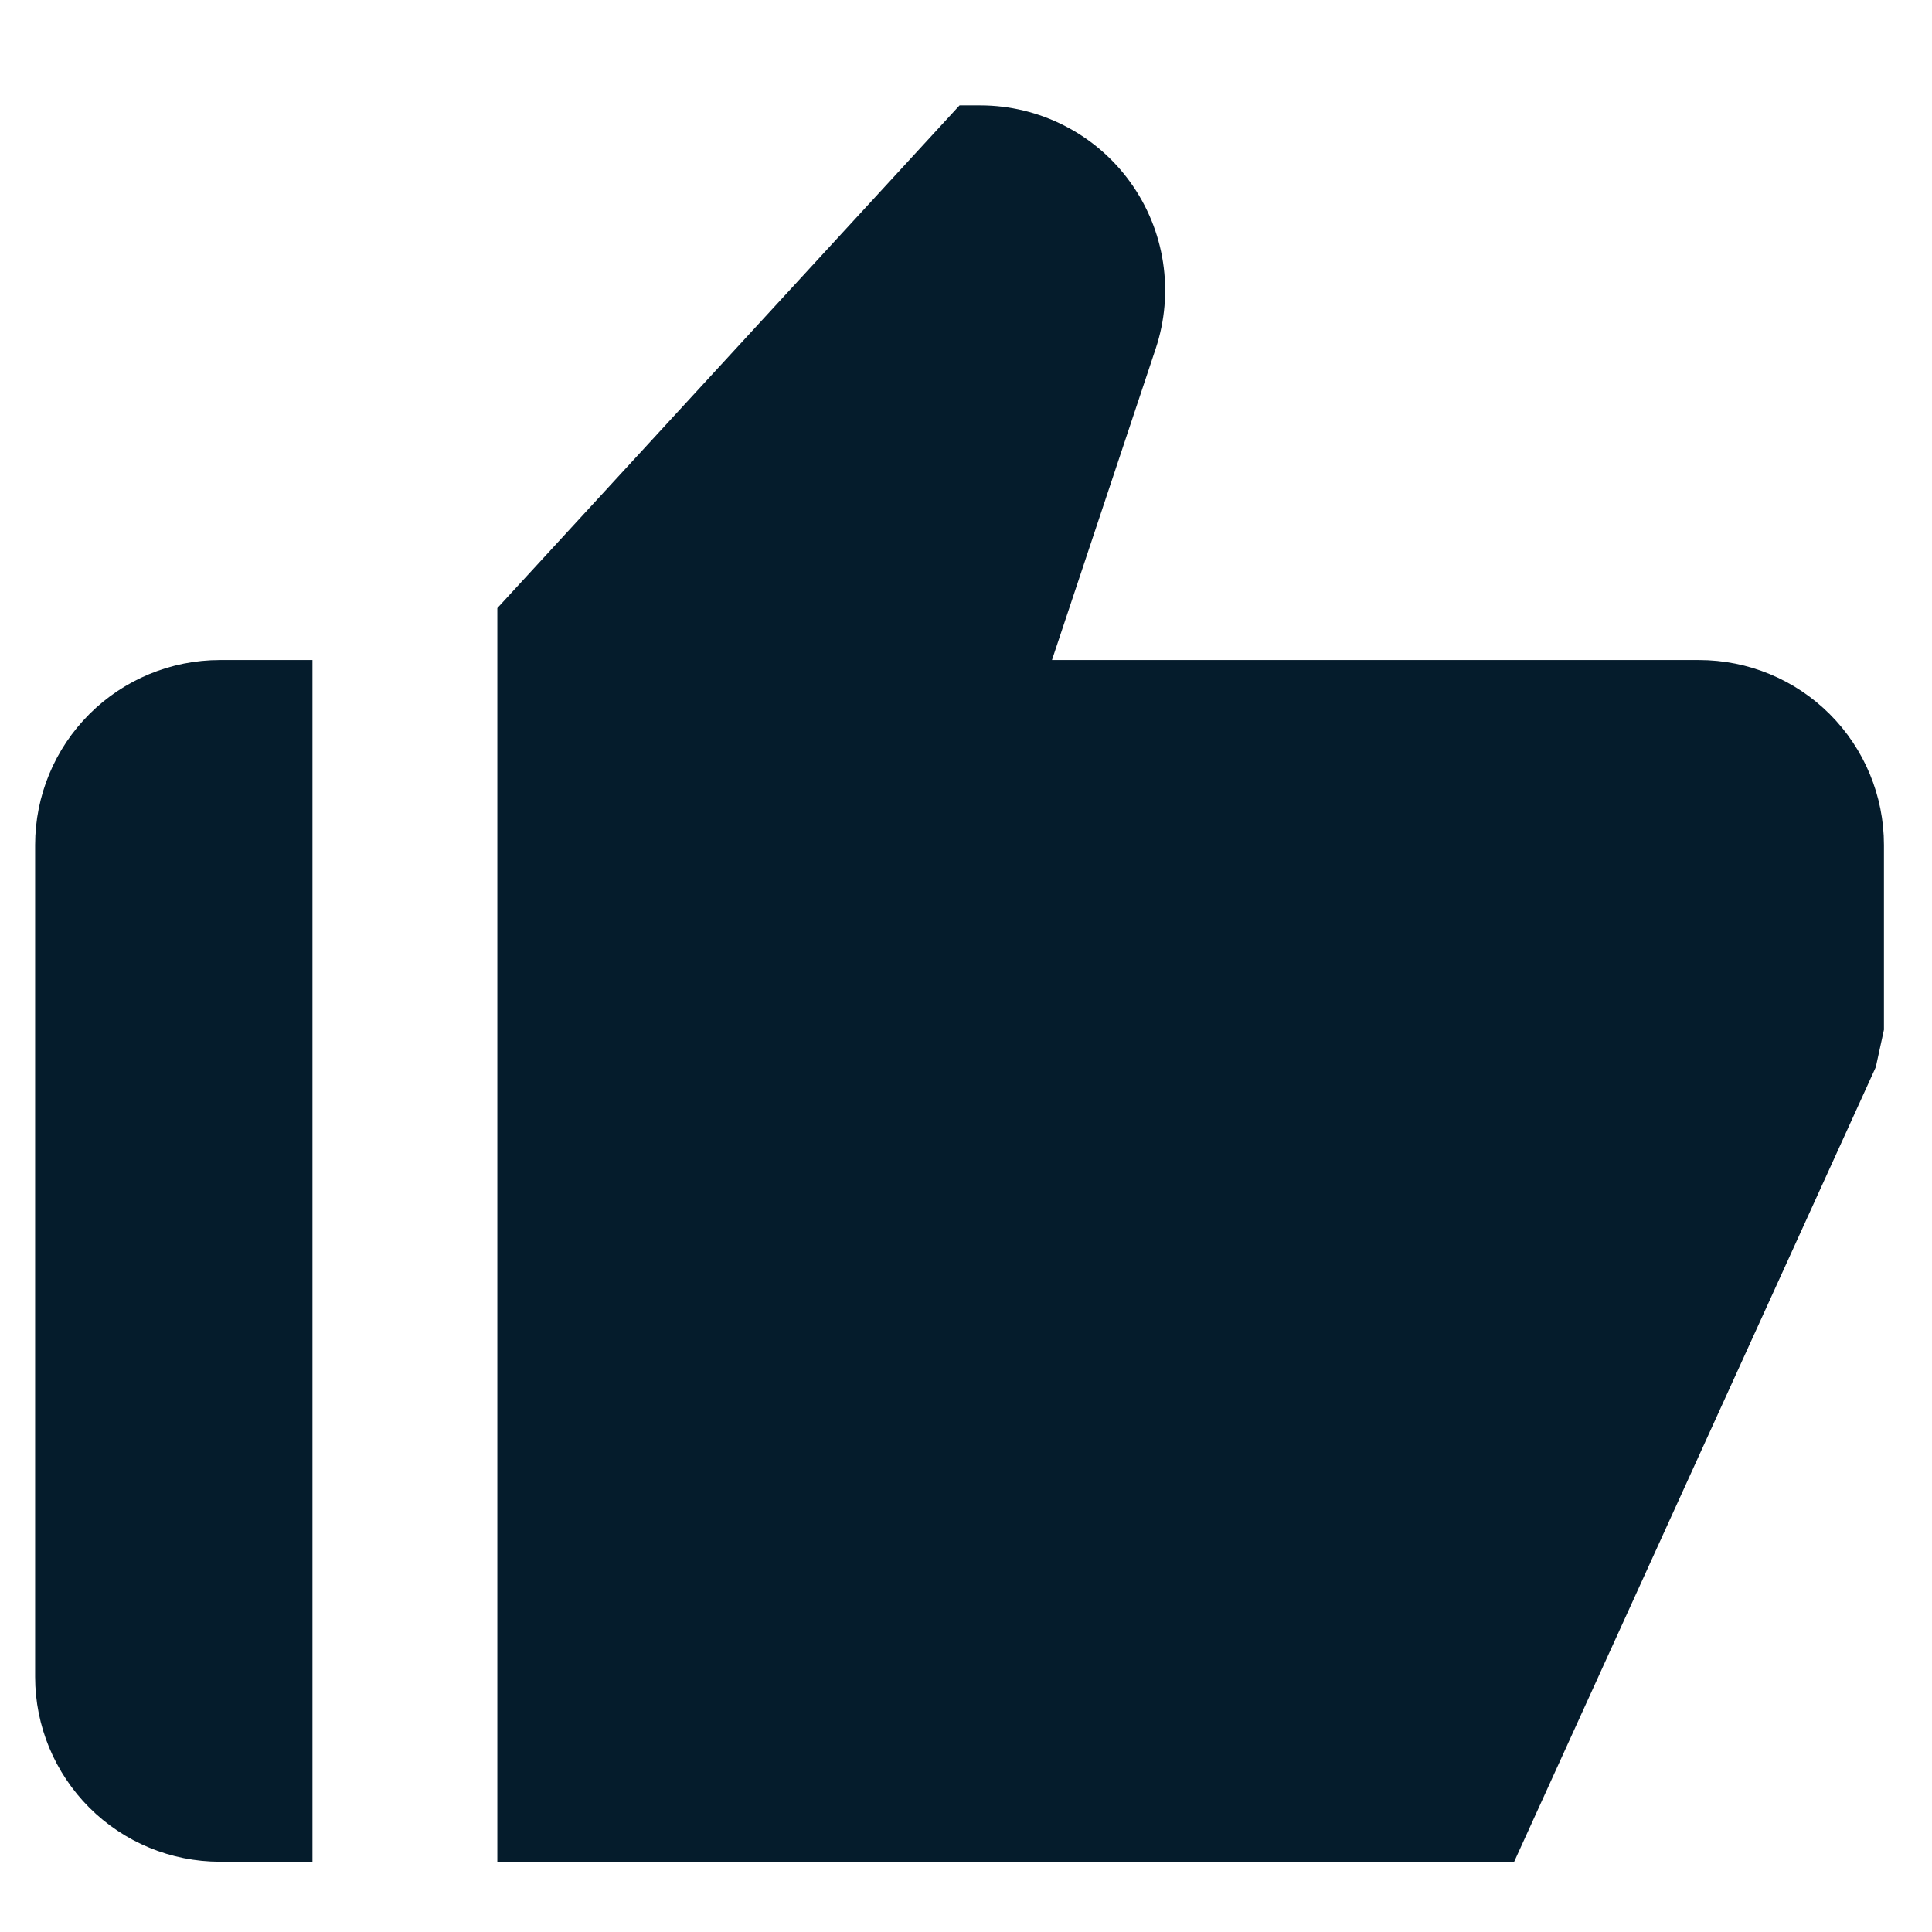
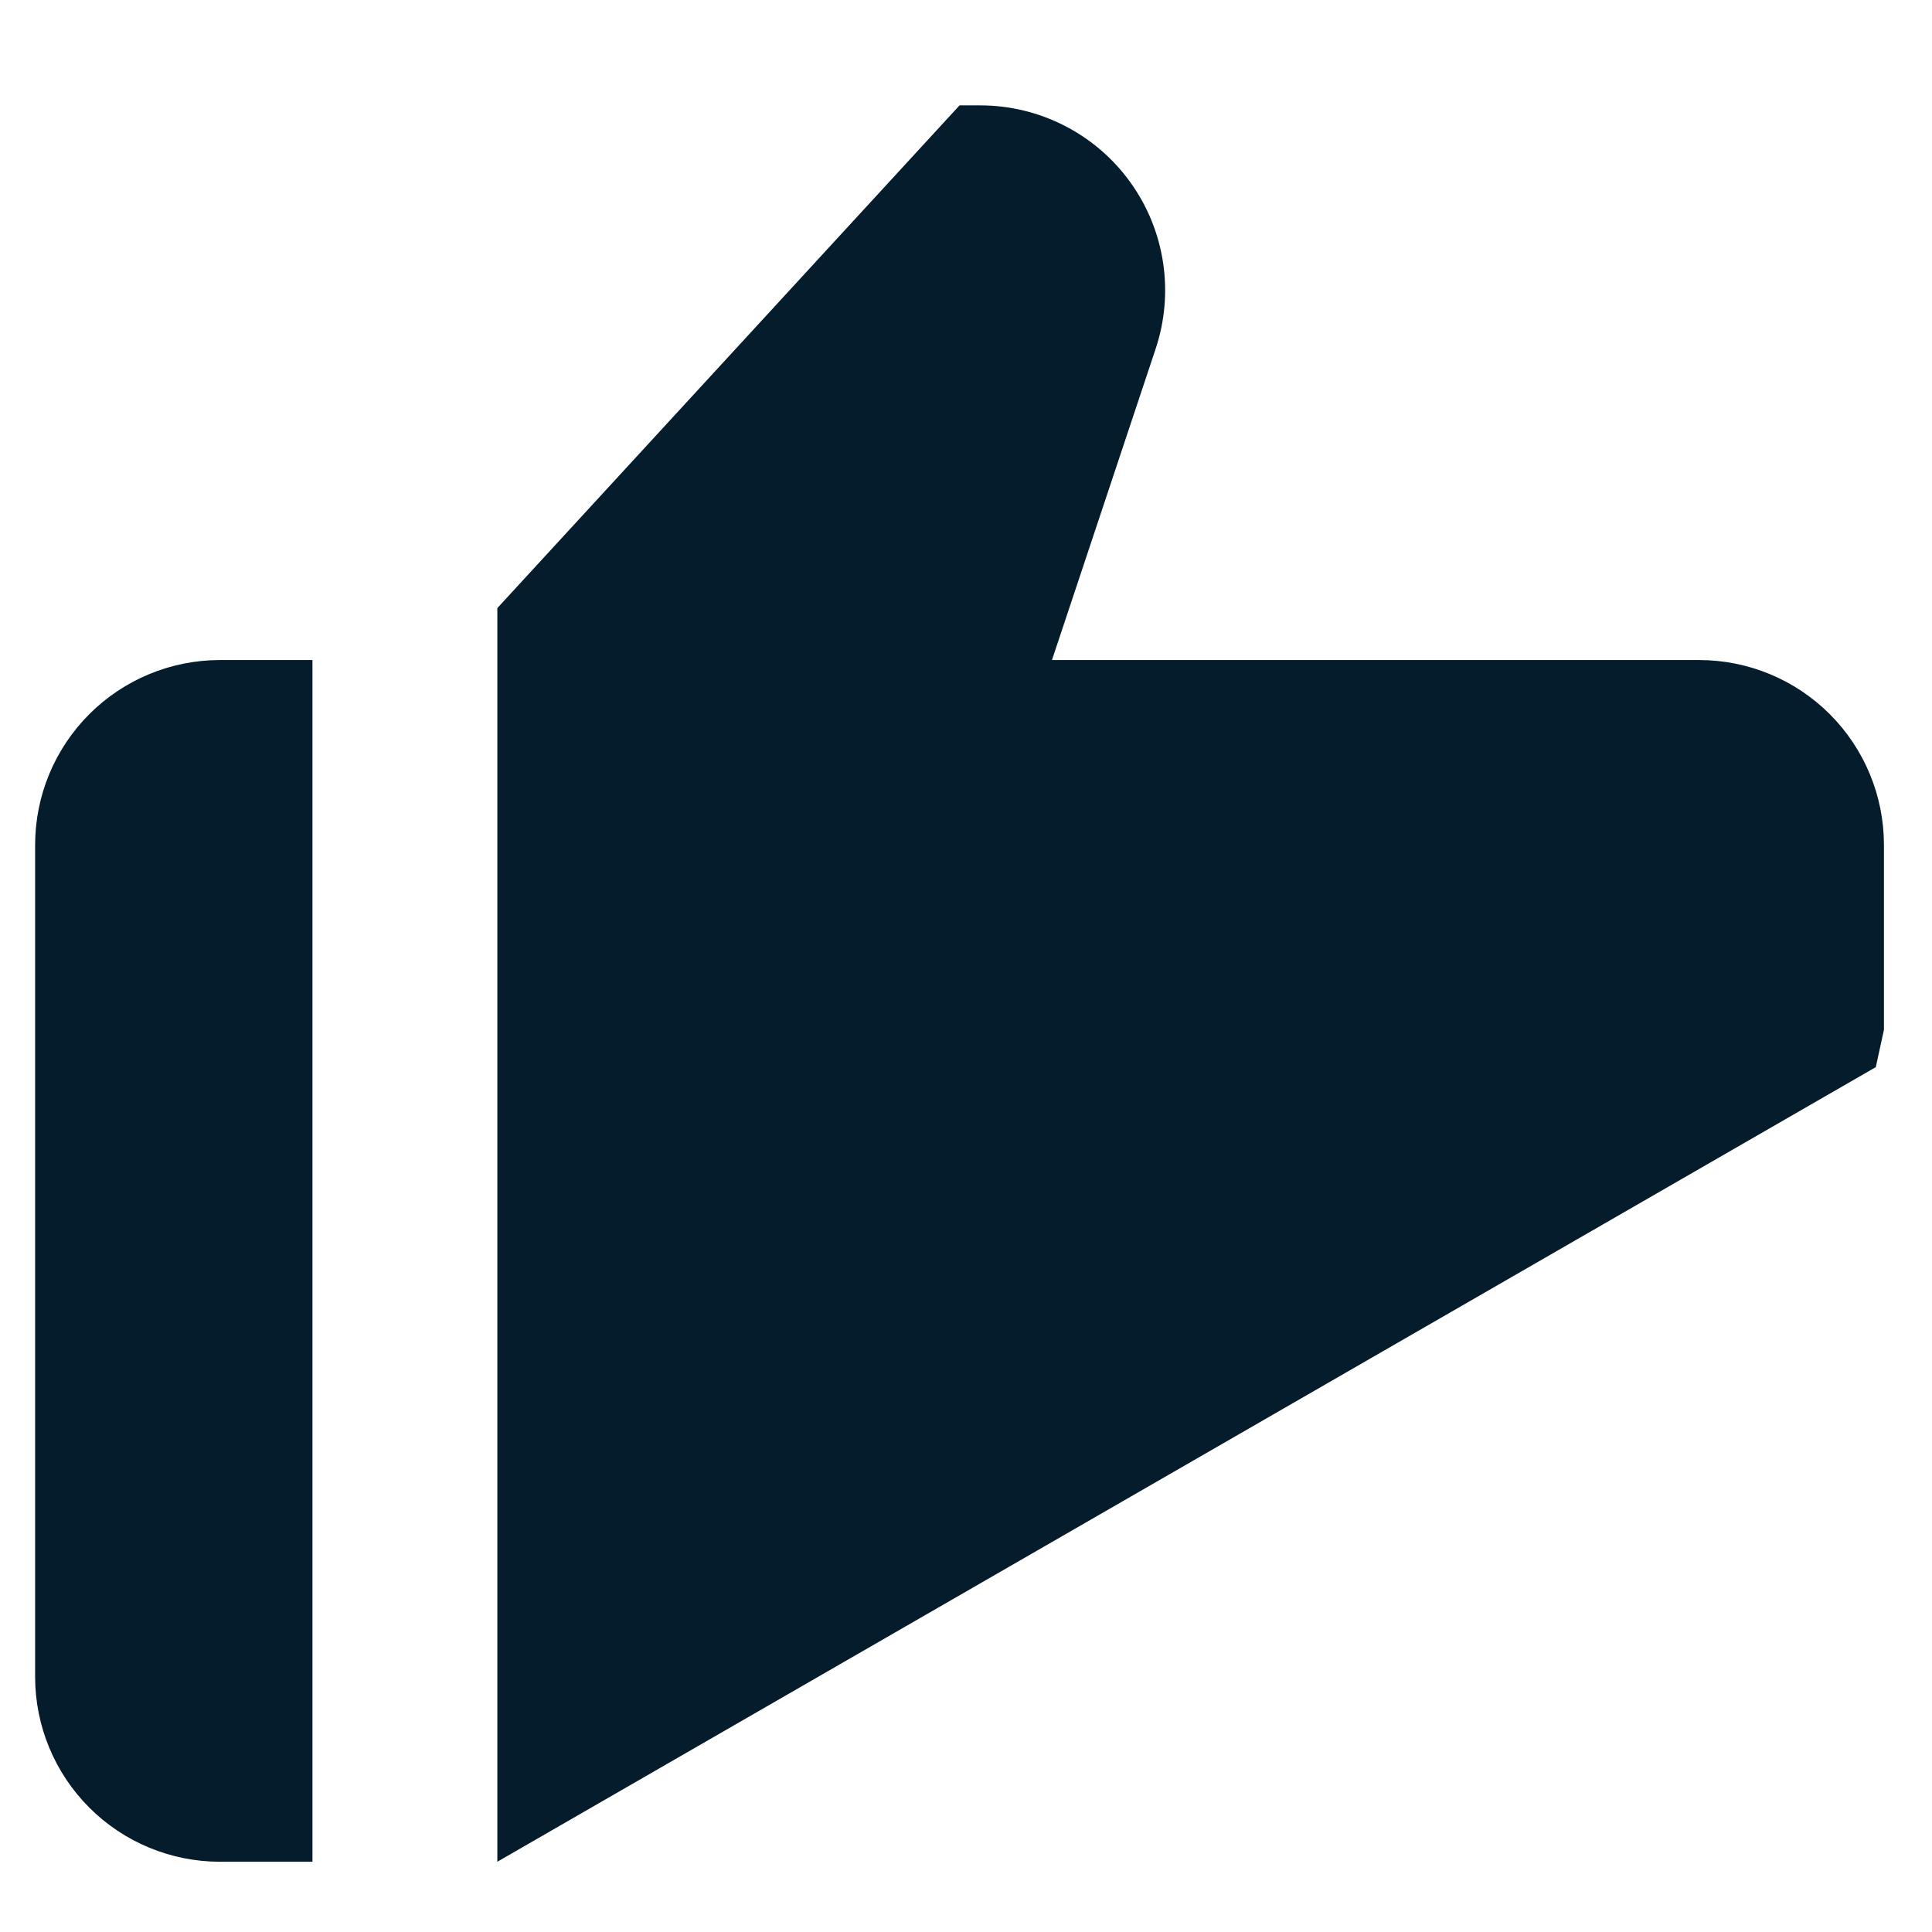
<svg xmlns="http://www.w3.org/2000/svg" width="55" height="55" viewBox="0 0 55 55" fill="none">
-   <path d="M6.263 53H8.895V18.79H6.263C4.867 18.79 3.529 19.344 2.542 20.331C1.555 21.318 1 22.657 1 24.053V47.737C1 49.133 1.555 50.471 2.542 51.459C3.529 52.446 4.867 53 6.263 53ZM48.368 18.79H29.947L32.9 9.926C33.163 9.135 33.235 8.293 33.109 7.469C32.984 6.645 32.664 5.862 32.176 5.186C31.689 4.509 31.048 3.959 30.305 3.579C29.563 3.199 28.742 3 27.908 3H27.316L14.158 17.311V53H43.105L53.4 30.379L53.632 29.316V24.053C53.632 22.657 53.077 21.318 52.09 20.331C51.103 19.344 49.764 18.79 48.368 18.79Z" fill="#051C2C" />
+   <path d="M6.263 53H8.895V18.79H6.263C4.867 18.79 3.529 19.344 2.542 20.331C1.555 21.318 1 22.657 1 24.053V47.737C1 49.133 1.555 50.471 2.542 51.459C3.529 52.446 4.867 53 6.263 53ZM48.368 18.79H29.947L32.9 9.926C33.163 9.135 33.235 8.293 33.109 7.469C32.984 6.645 32.664 5.862 32.176 5.186C31.689 4.509 31.048 3.959 30.305 3.579C29.563 3.199 28.742 3 27.908 3H27.316L14.158 17.311V53L53.4 30.379L53.632 29.316V24.053C53.632 22.657 53.077 21.318 52.09 20.331C51.103 19.344 49.764 18.79 48.368 18.79Z" fill="#051C2C" />
</svg>